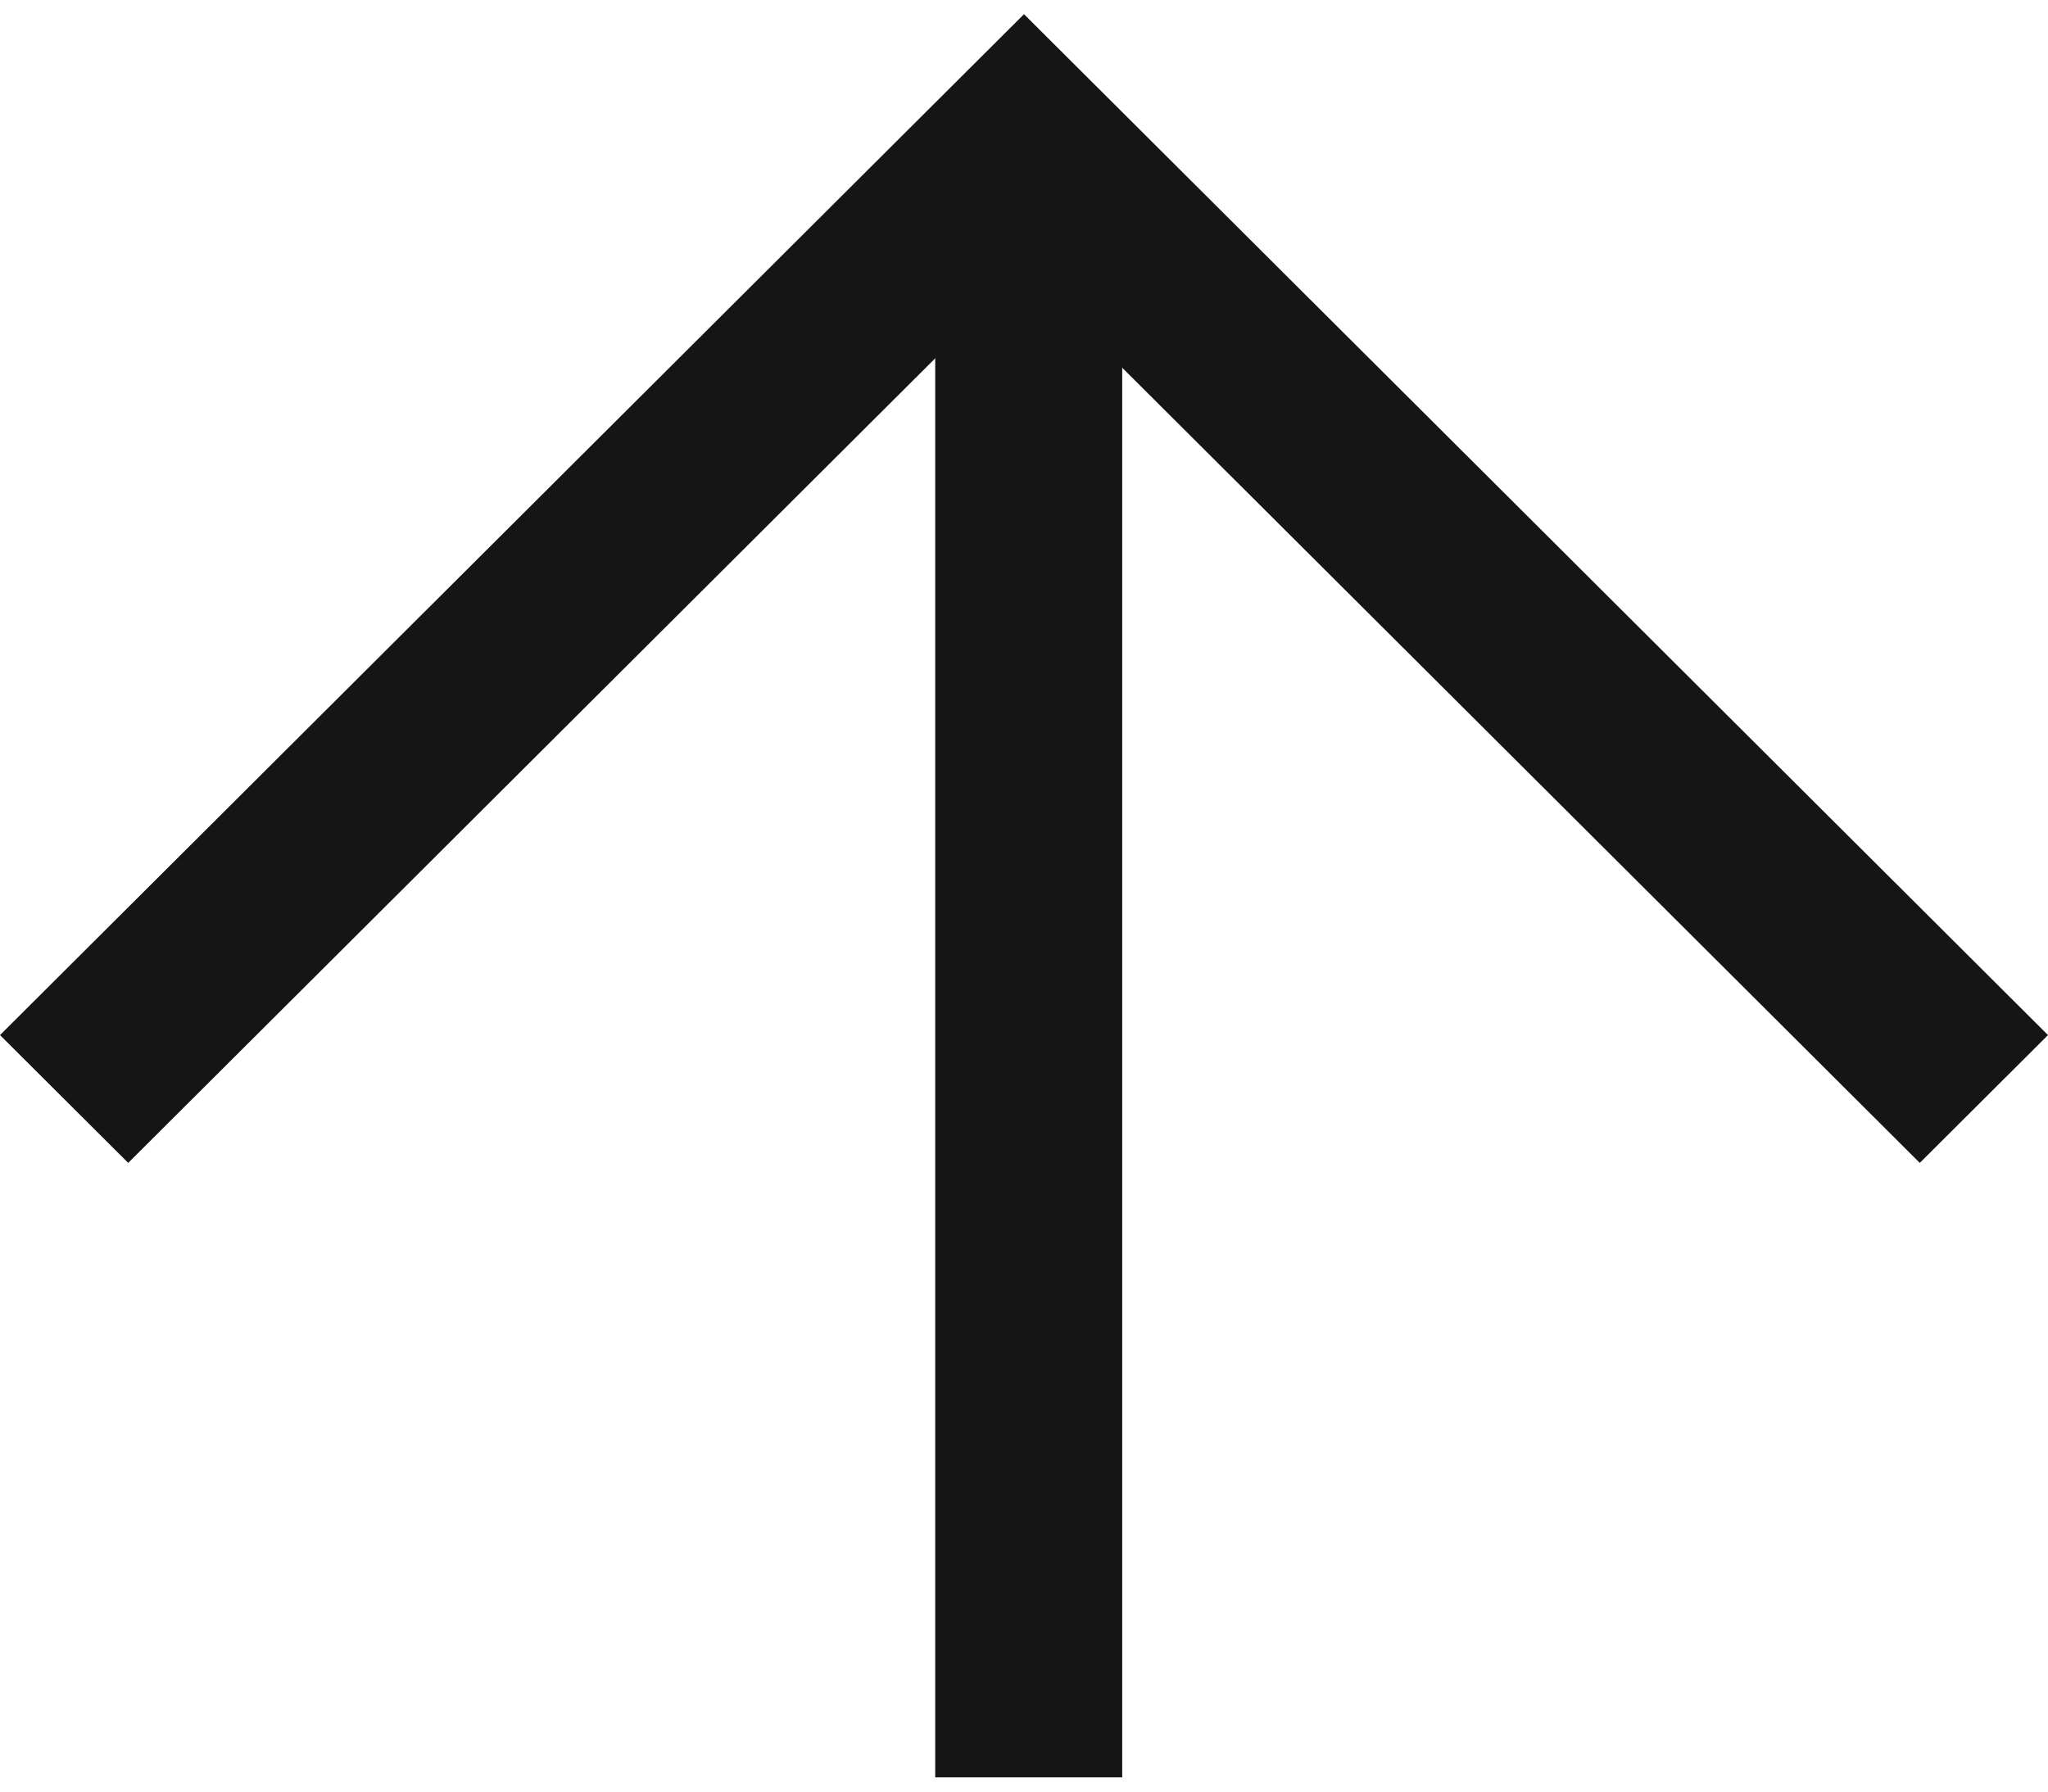
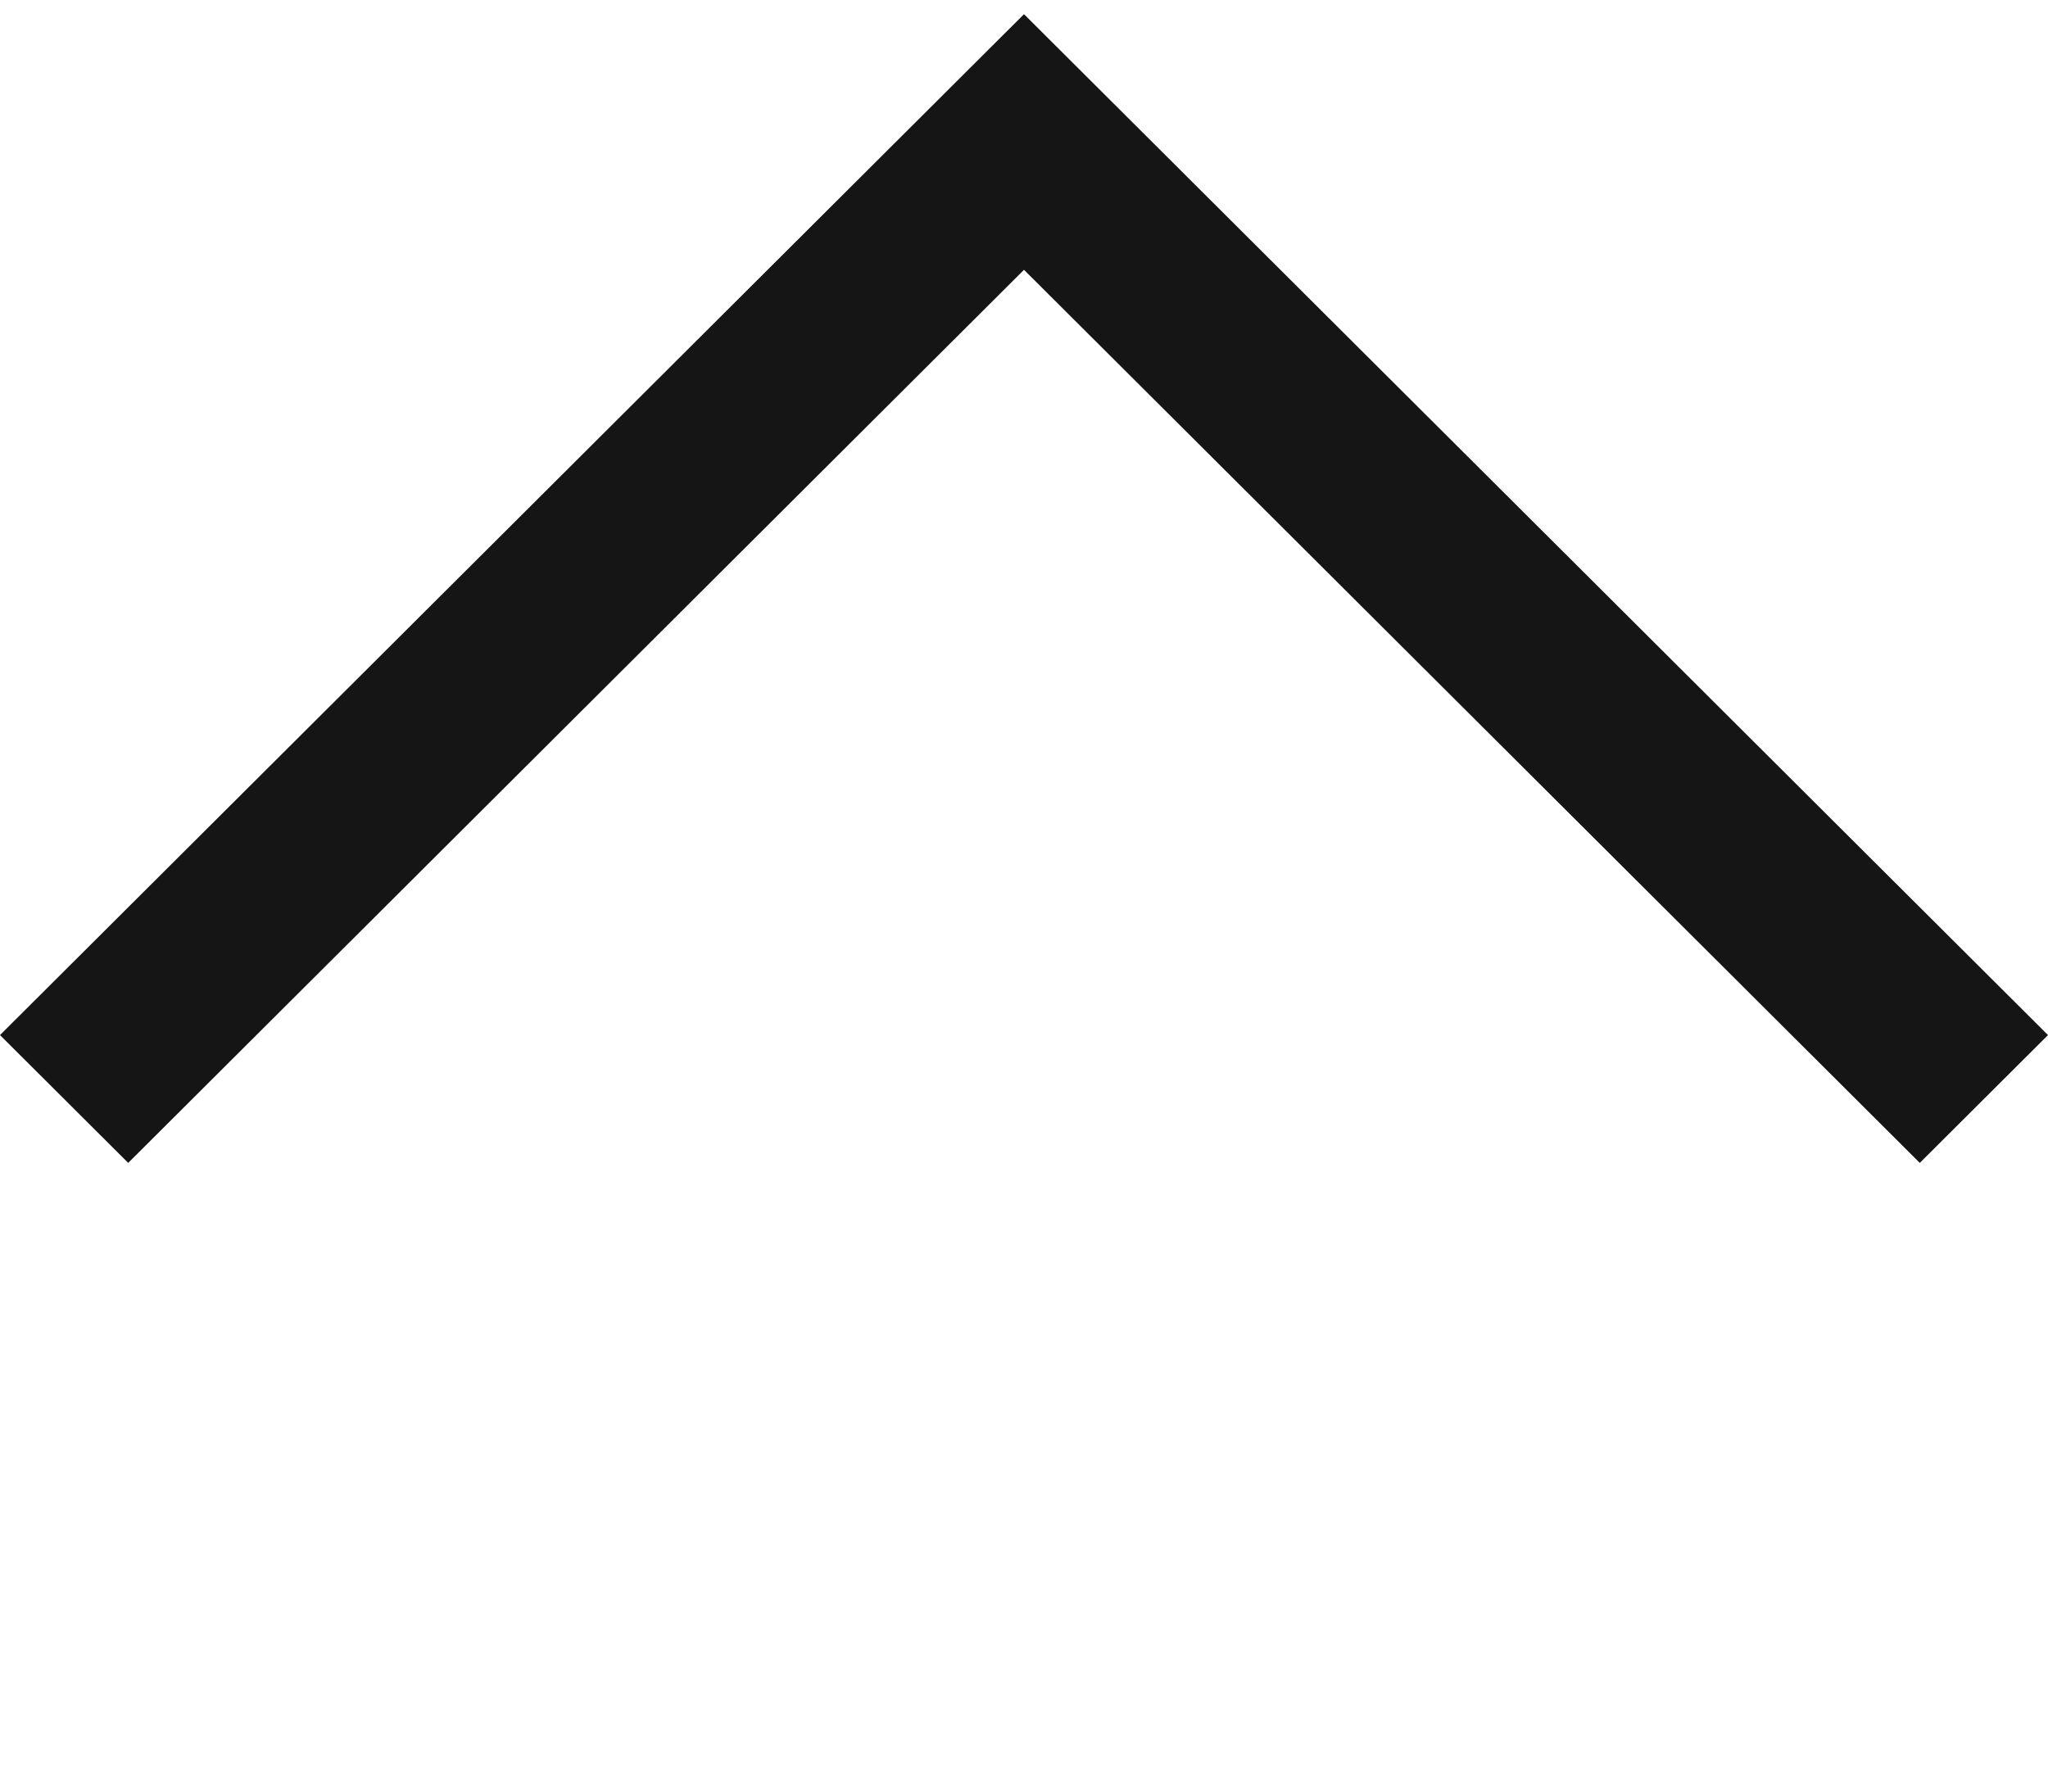
<svg xmlns="http://www.w3.org/2000/svg" width="40" height="35" viewBox="0 0 40 35" fill="none">
-   <path fill-rule="evenodd" clip-rule="evenodd" d="M18.266 34.722V2.887H21.918V34.722H18.266Z" fill="#151515" />
  <path fill-rule="evenodd" clip-rule="evenodd" d="M20 0.277L40 20.221L37.496 22.718L20 5.271L2.504 22.718L0 20.221L20 0.277Z" fill="#151515" />
</svg>